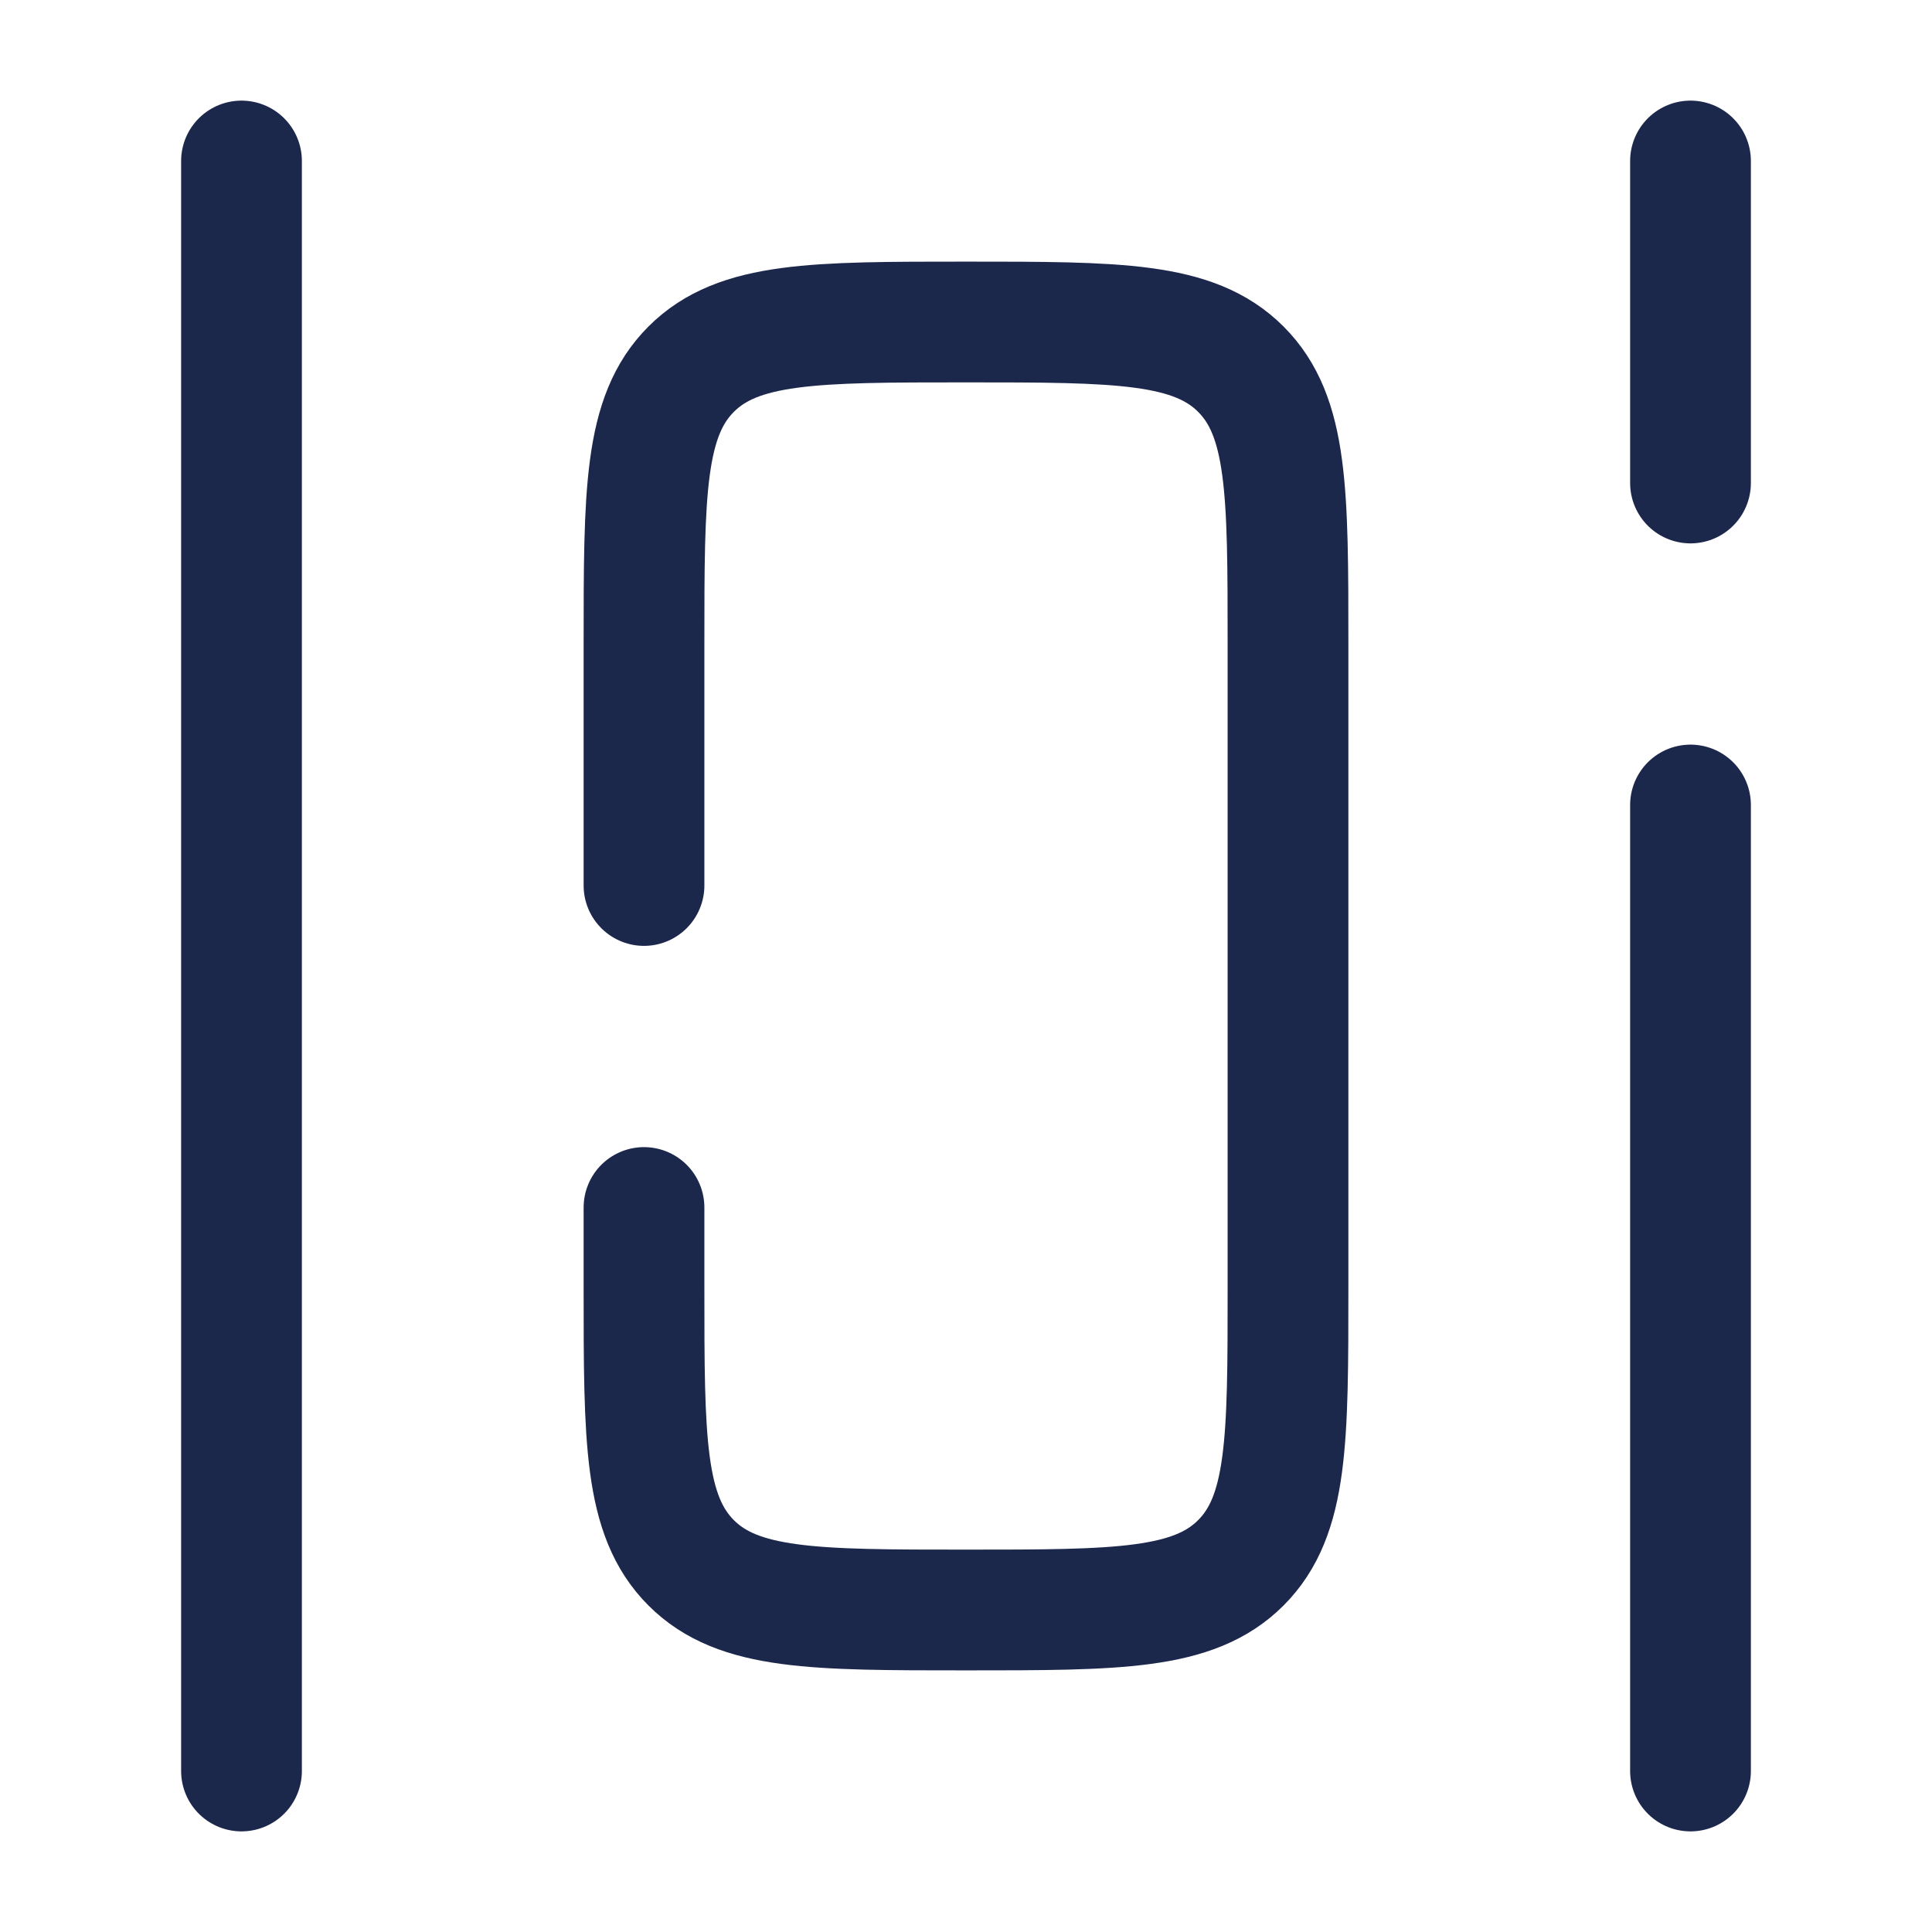
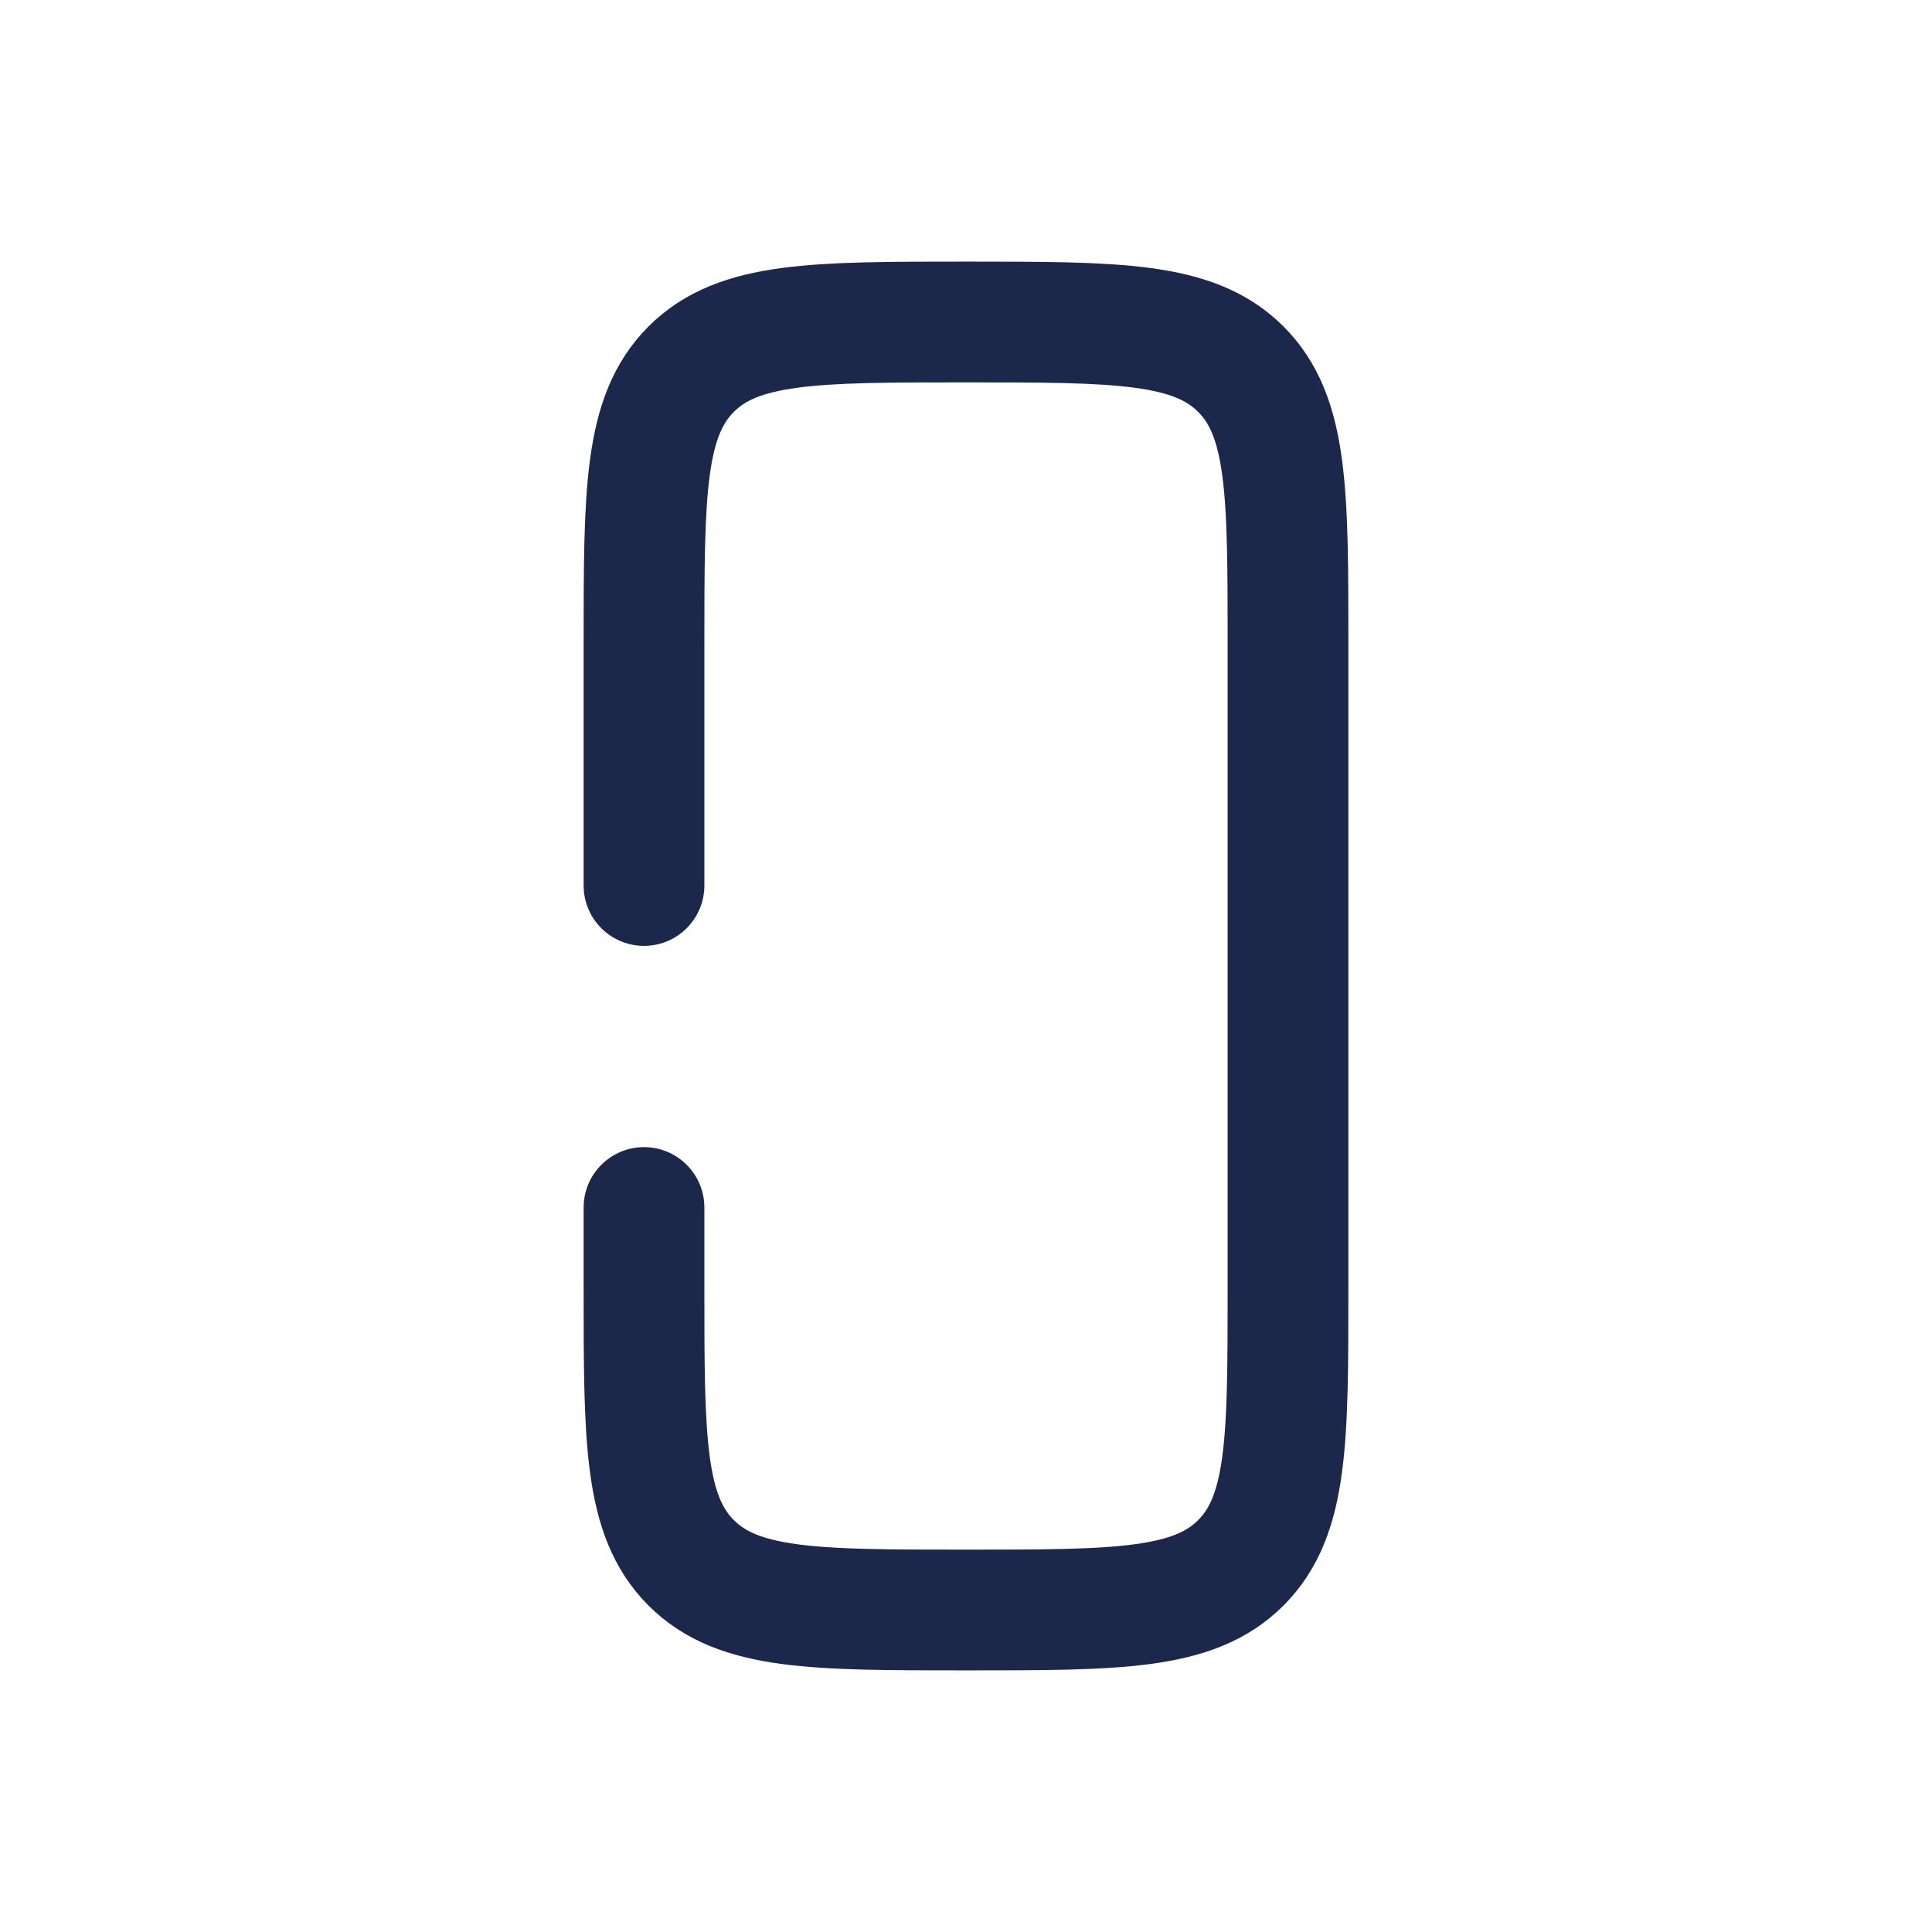
<svg xmlns="http://www.w3.org/2000/svg" width="800px" height="800px" viewBox="0 0 24 24" fill="none">
-   <path d="M3 2L3 22" stroke="#1C274C" stroke-width="1.5" stroke-linecap="round" />
-   <path d="M21 10L21 22M21 2L21 6" stroke="#1C274C" stroke-width="1.5" stroke-linecap="round" />
  <path d="M8 15L8 16C8 17.886 8 18.828 8.586 19.414C9.172 20 10.114 20 12 20C13.886 20 14.828 20 15.414 19.414C16 18.828 16 17.886 16 16V8C16 6.114 16 5.172 15.414 4.586C14.828 4 13.886 4 12 4C10.114 4 9.172 4 8.586 4.586C8 5.172 8 6.114 8 8L8 11" stroke="#1C274C" stroke-width="1.5" stroke-linecap="round" />
</svg>